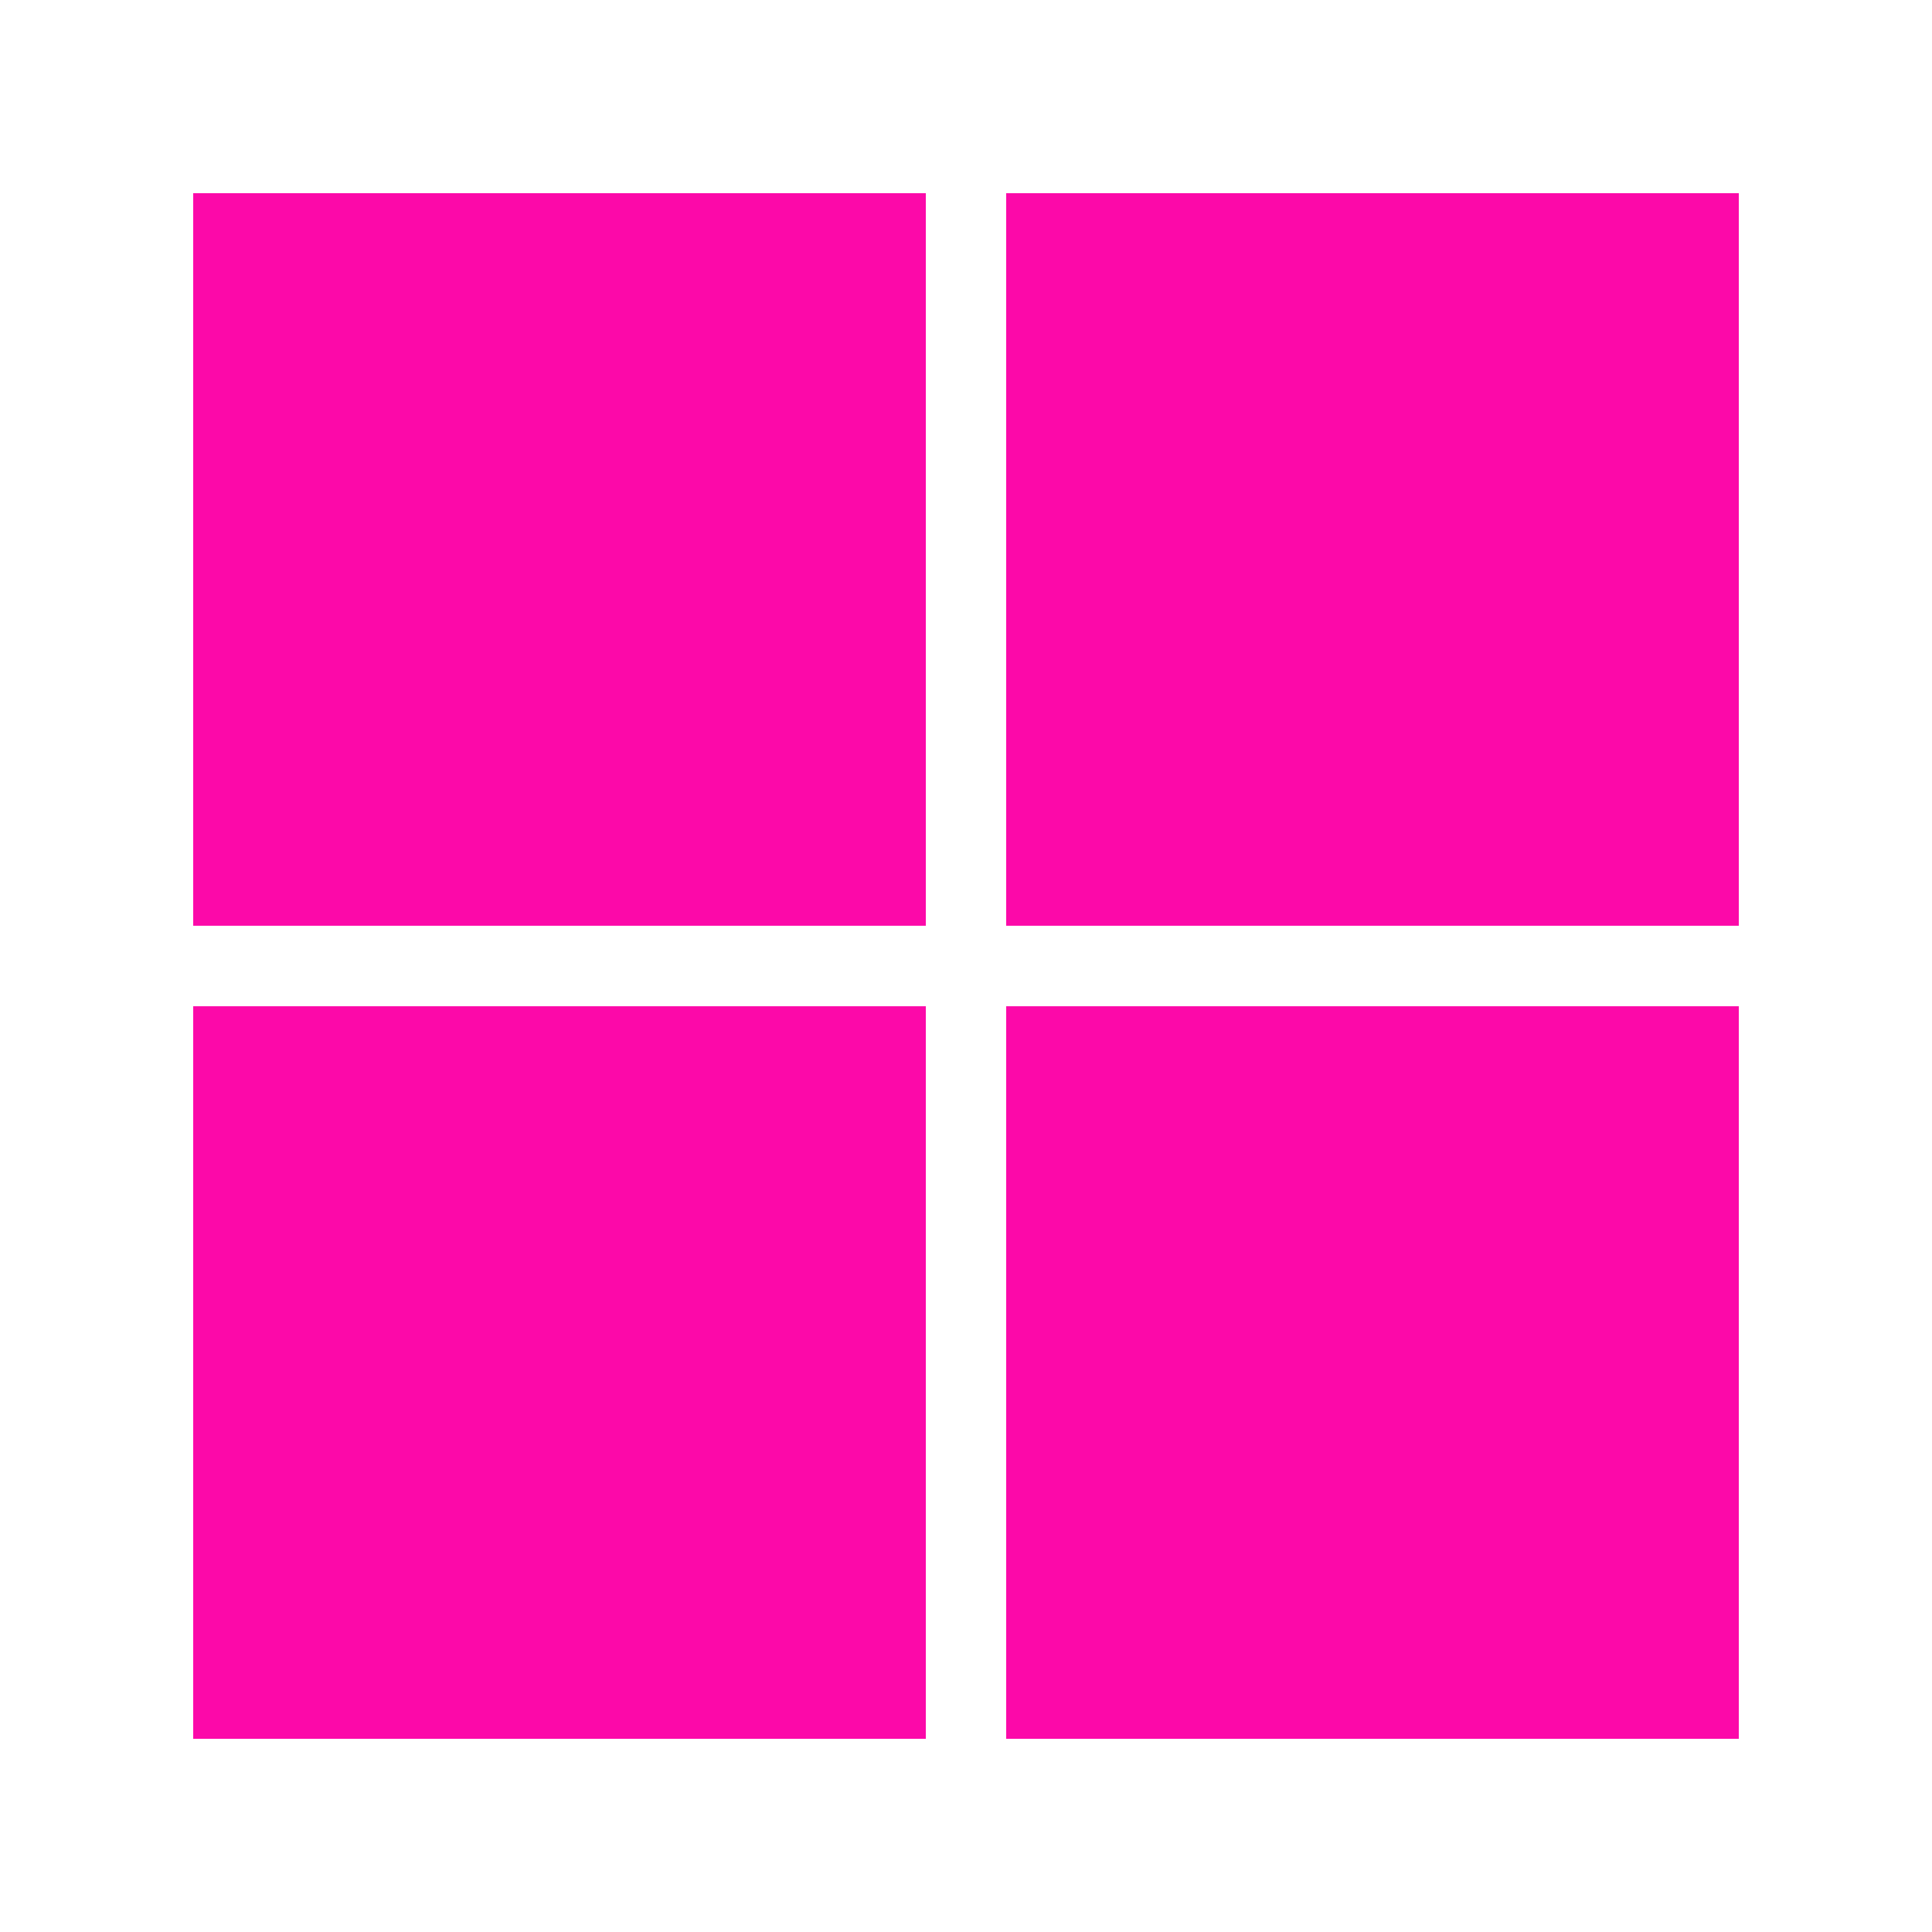
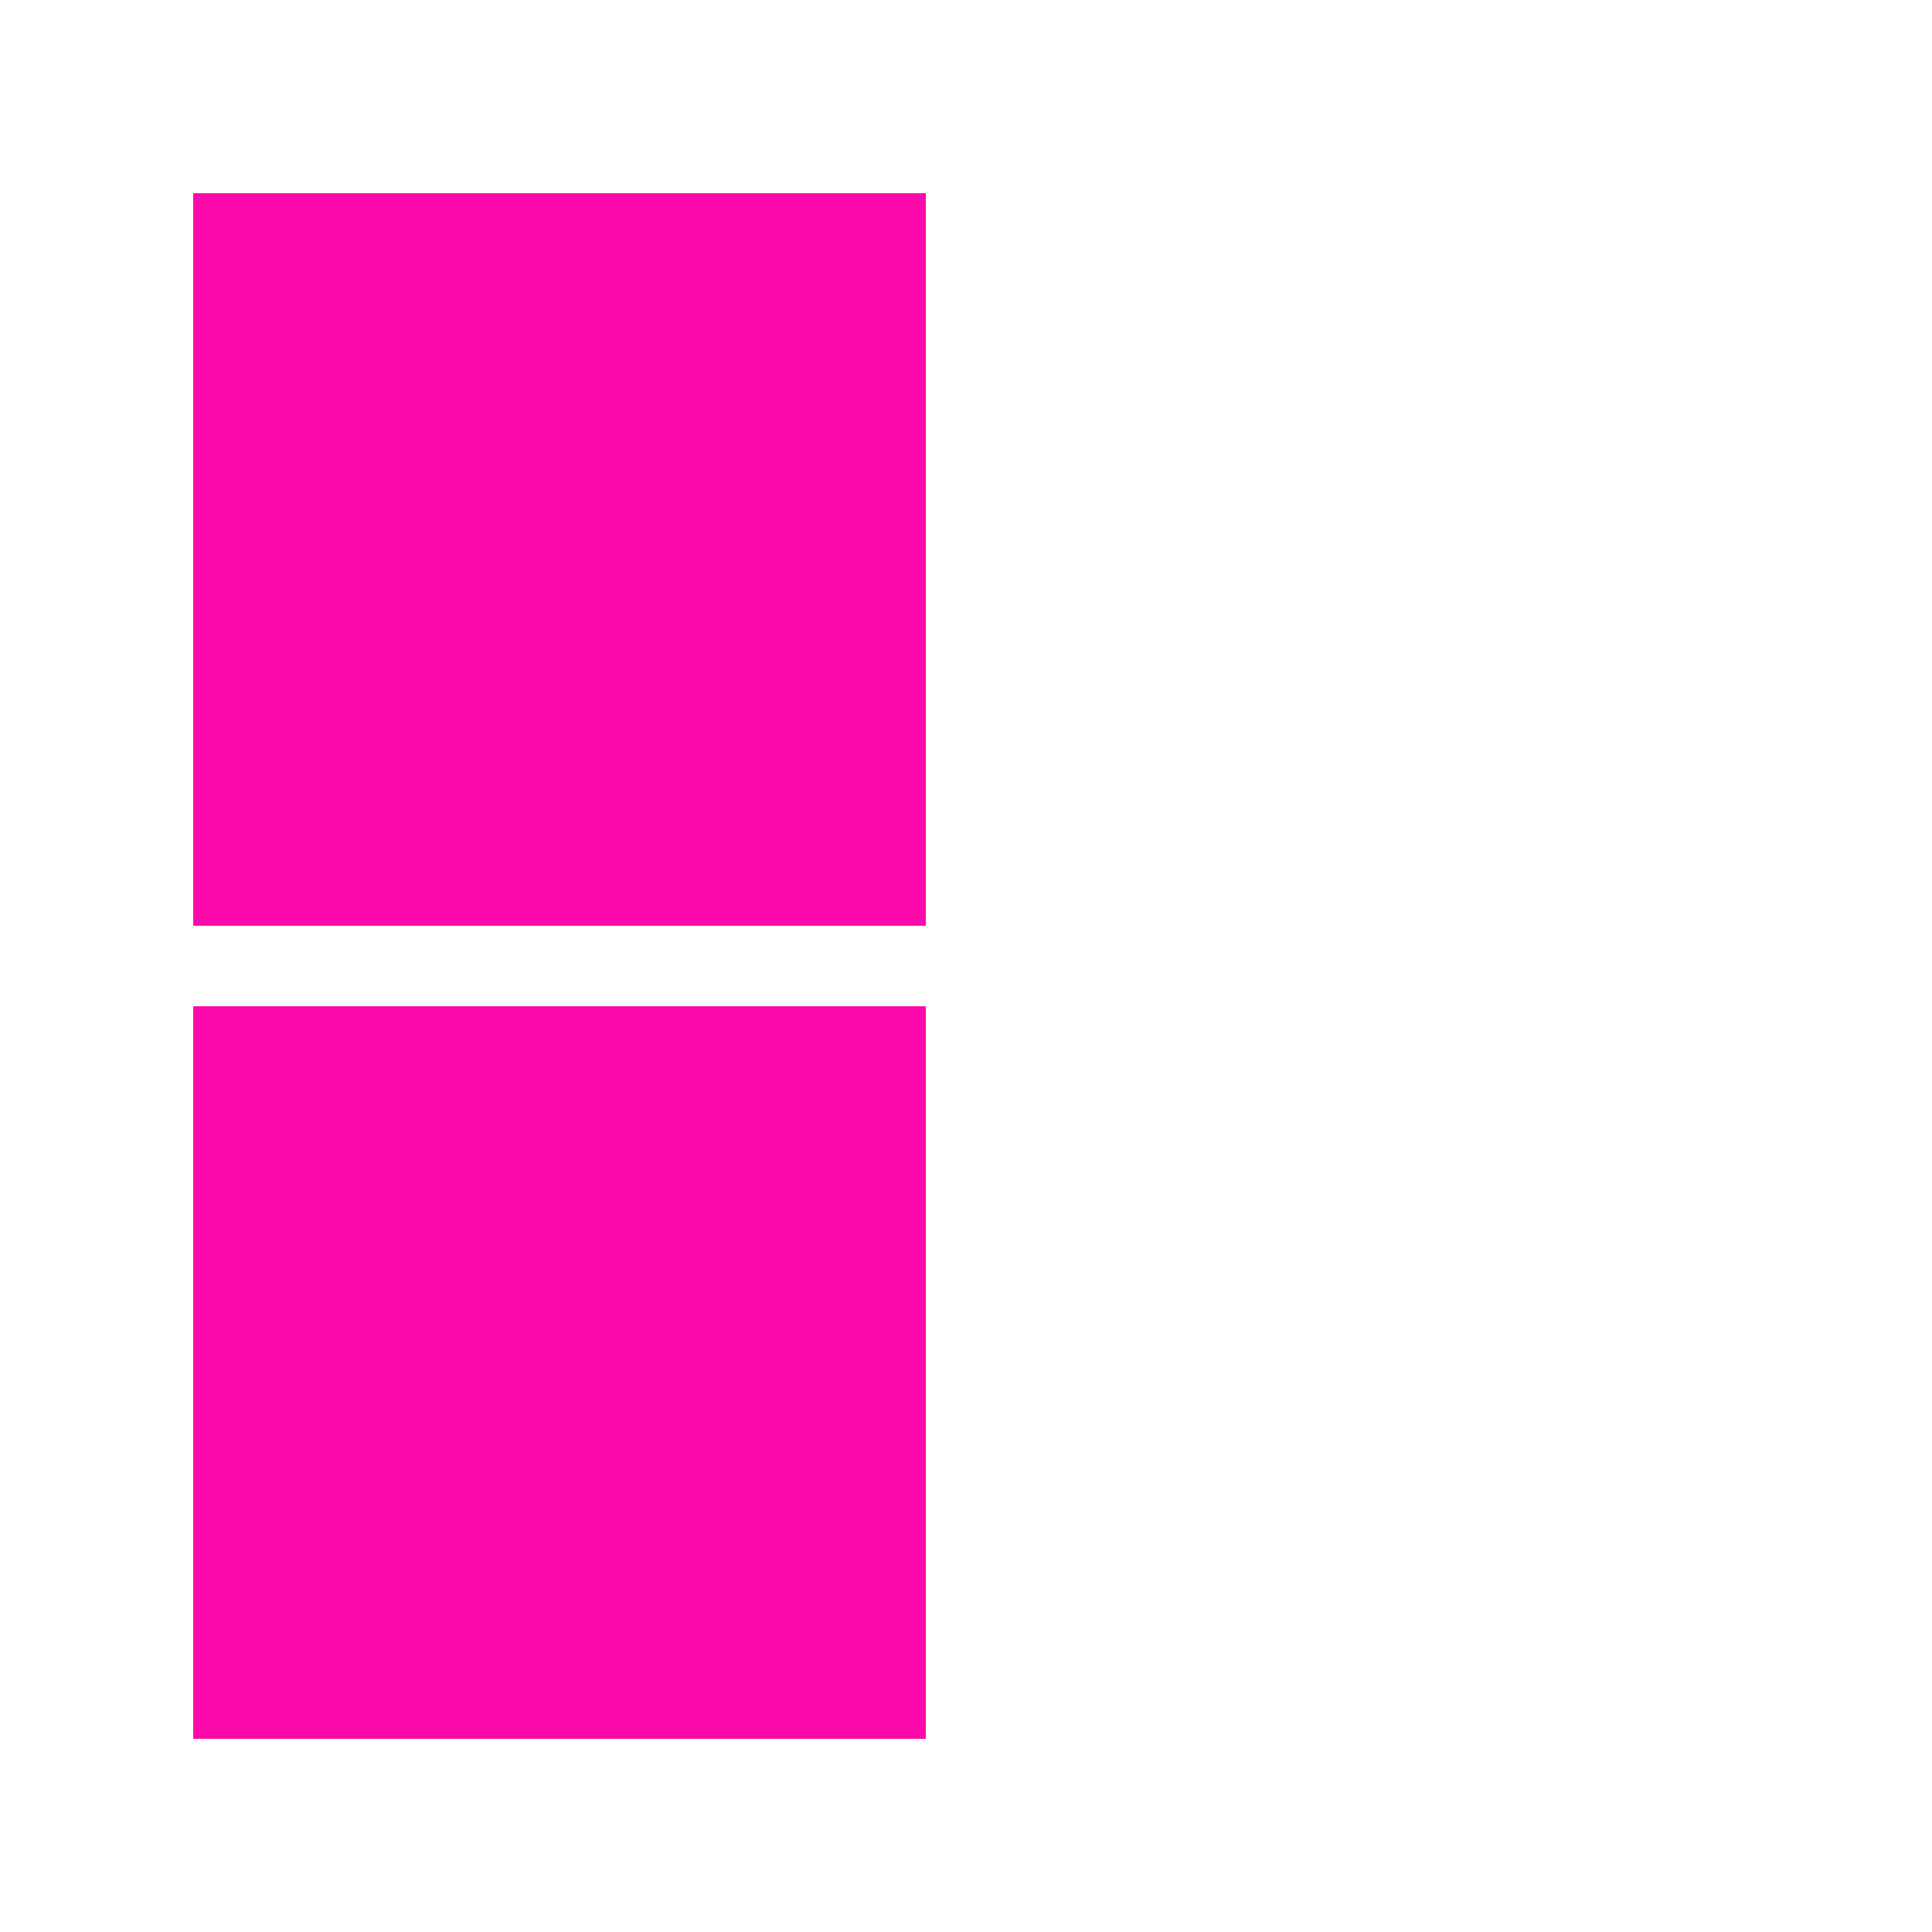
<svg xmlns="http://www.w3.org/2000/svg" id="Ebene_1" data-name="Ebene 1" viewBox="0 0 300 300">
  <defs>
    <style>
      .cls-1 {
        fill: #fc09a9;
        stroke-width: 0px;
      }
    </style>
  </defs>
  <rect id="rect18" class="cls-1" x="30" y="30" width="113.76" height="113.75" />
-   <rect id="rect20" class="cls-1" x="156.24" y="30" width="113.76" height="113.75" />
  <rect id="rect22" class="cls-1" x="30" y="156.25" width="113.76" height="113.75" />
-   <rect id="rect24" class="cls-1" x="156.24" y="156.25" width="113.76" height="113.75" />
</svg>